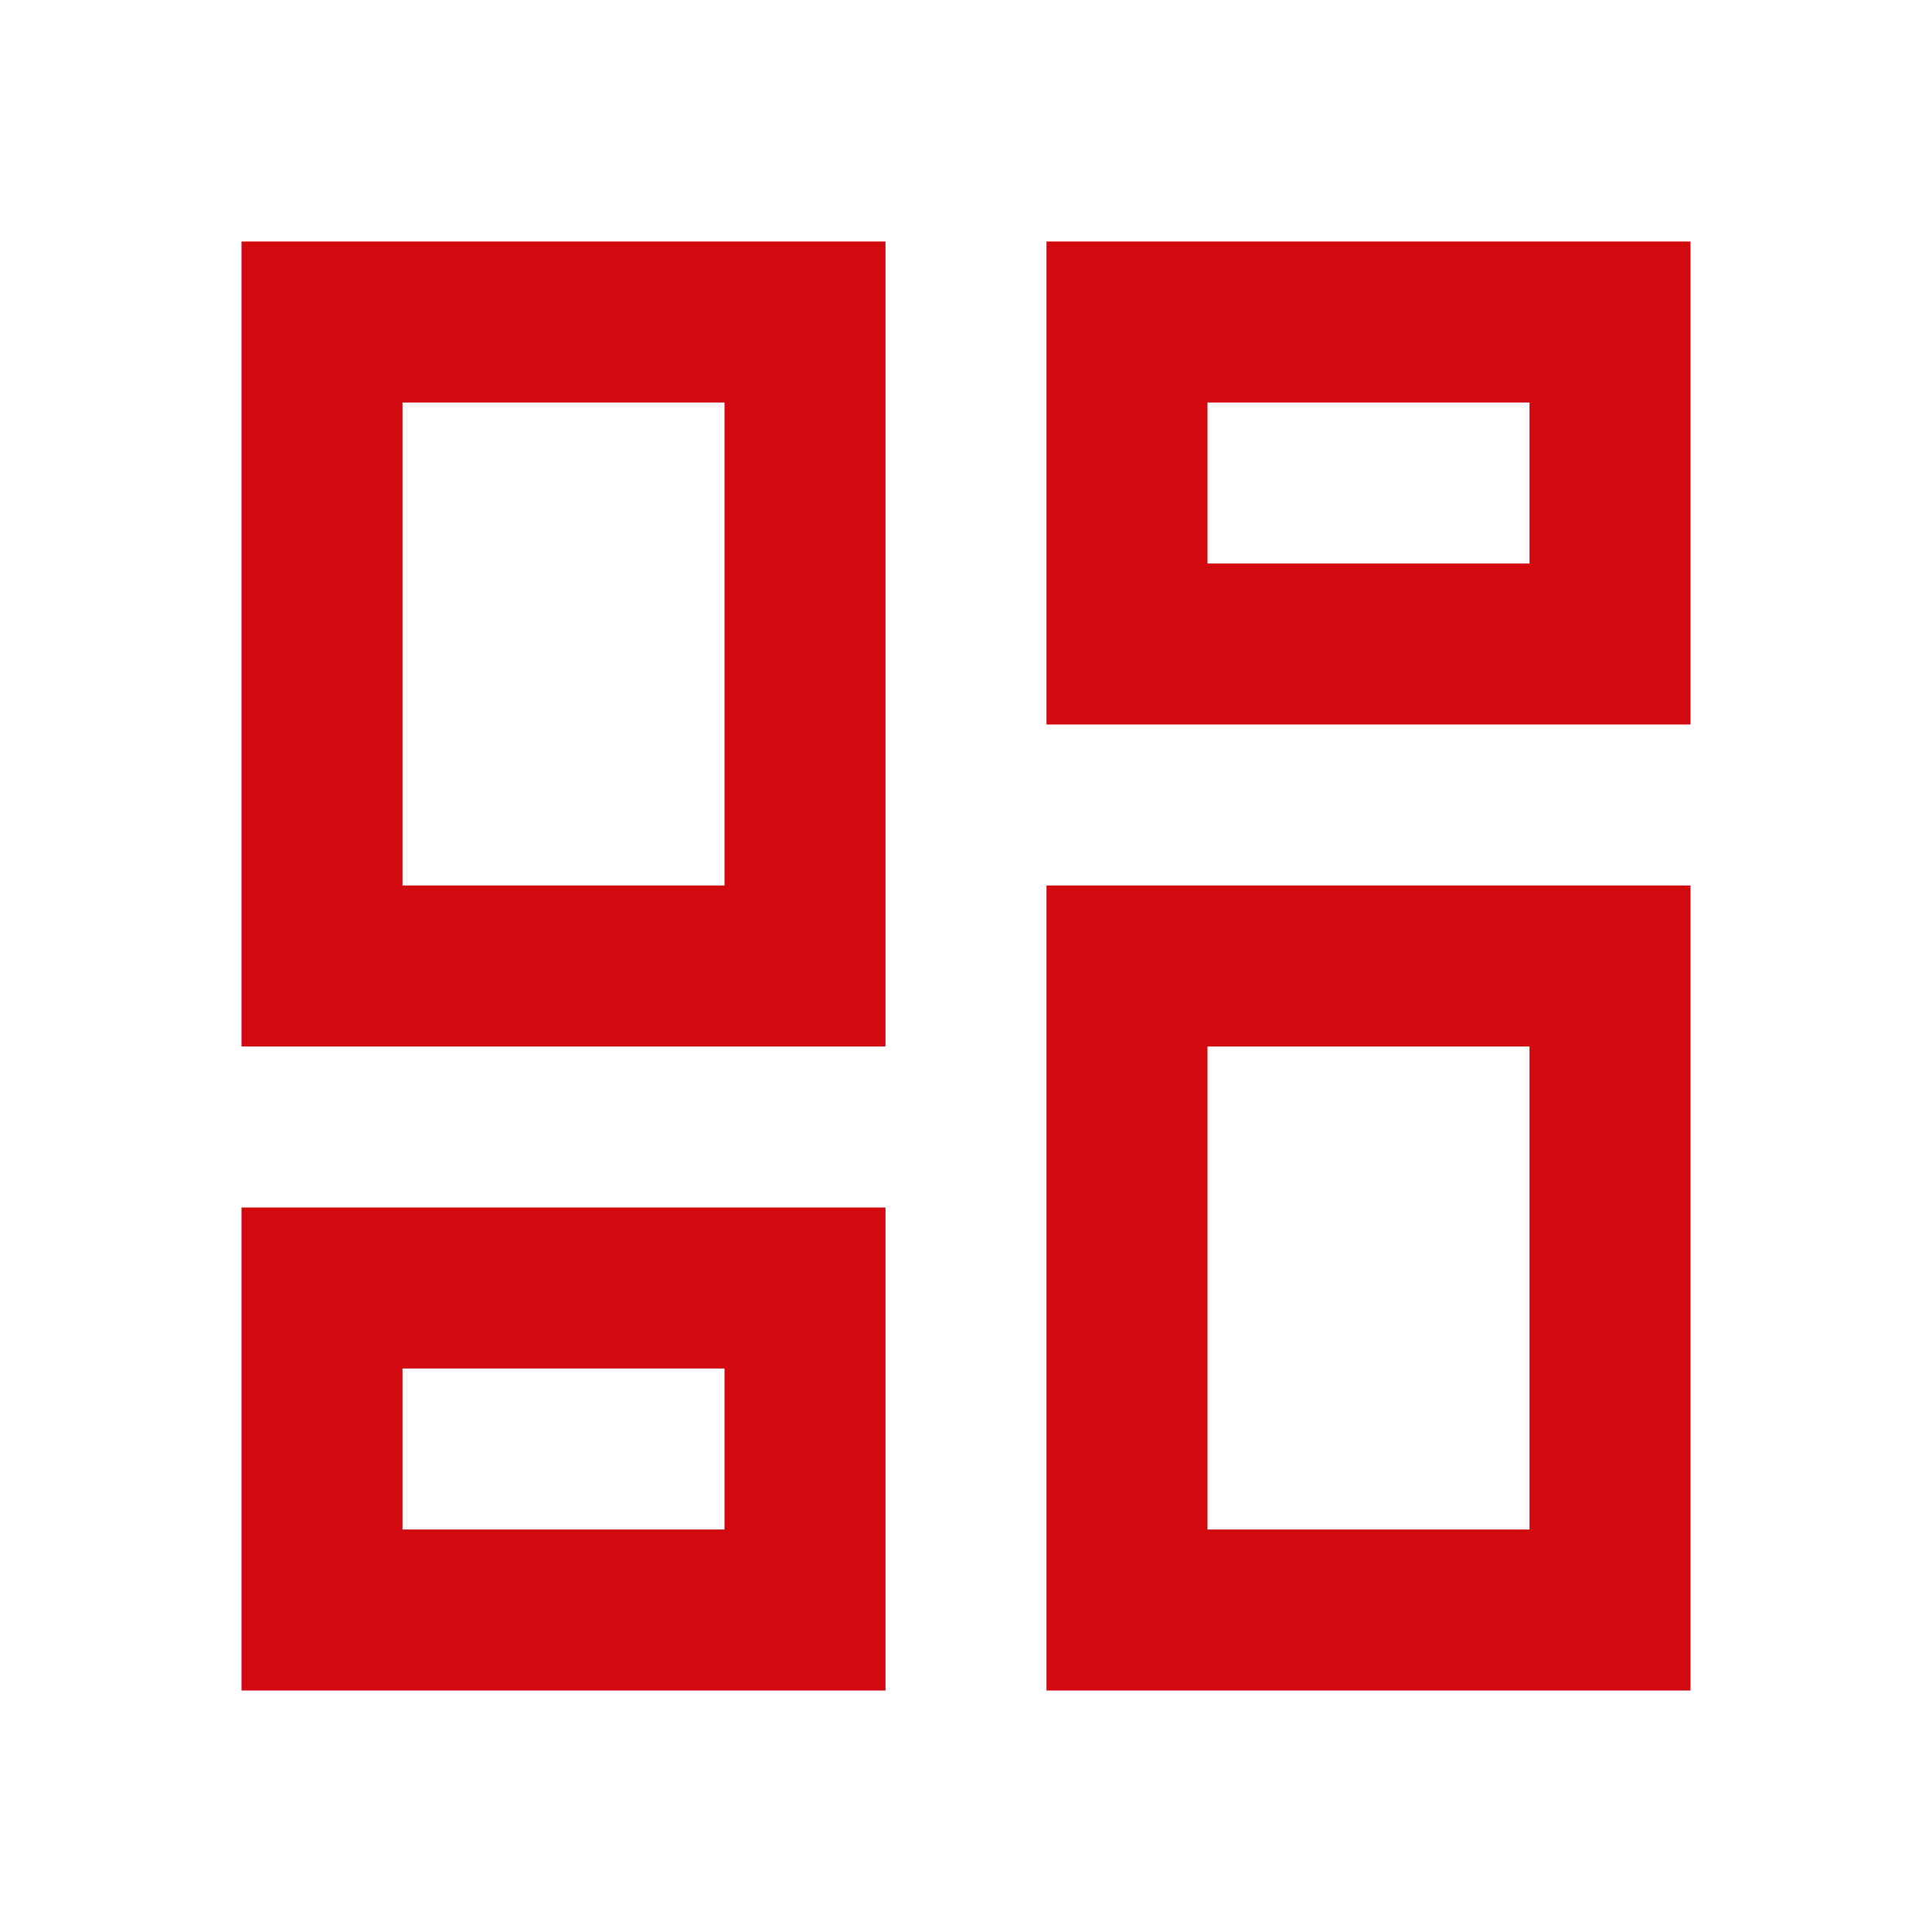
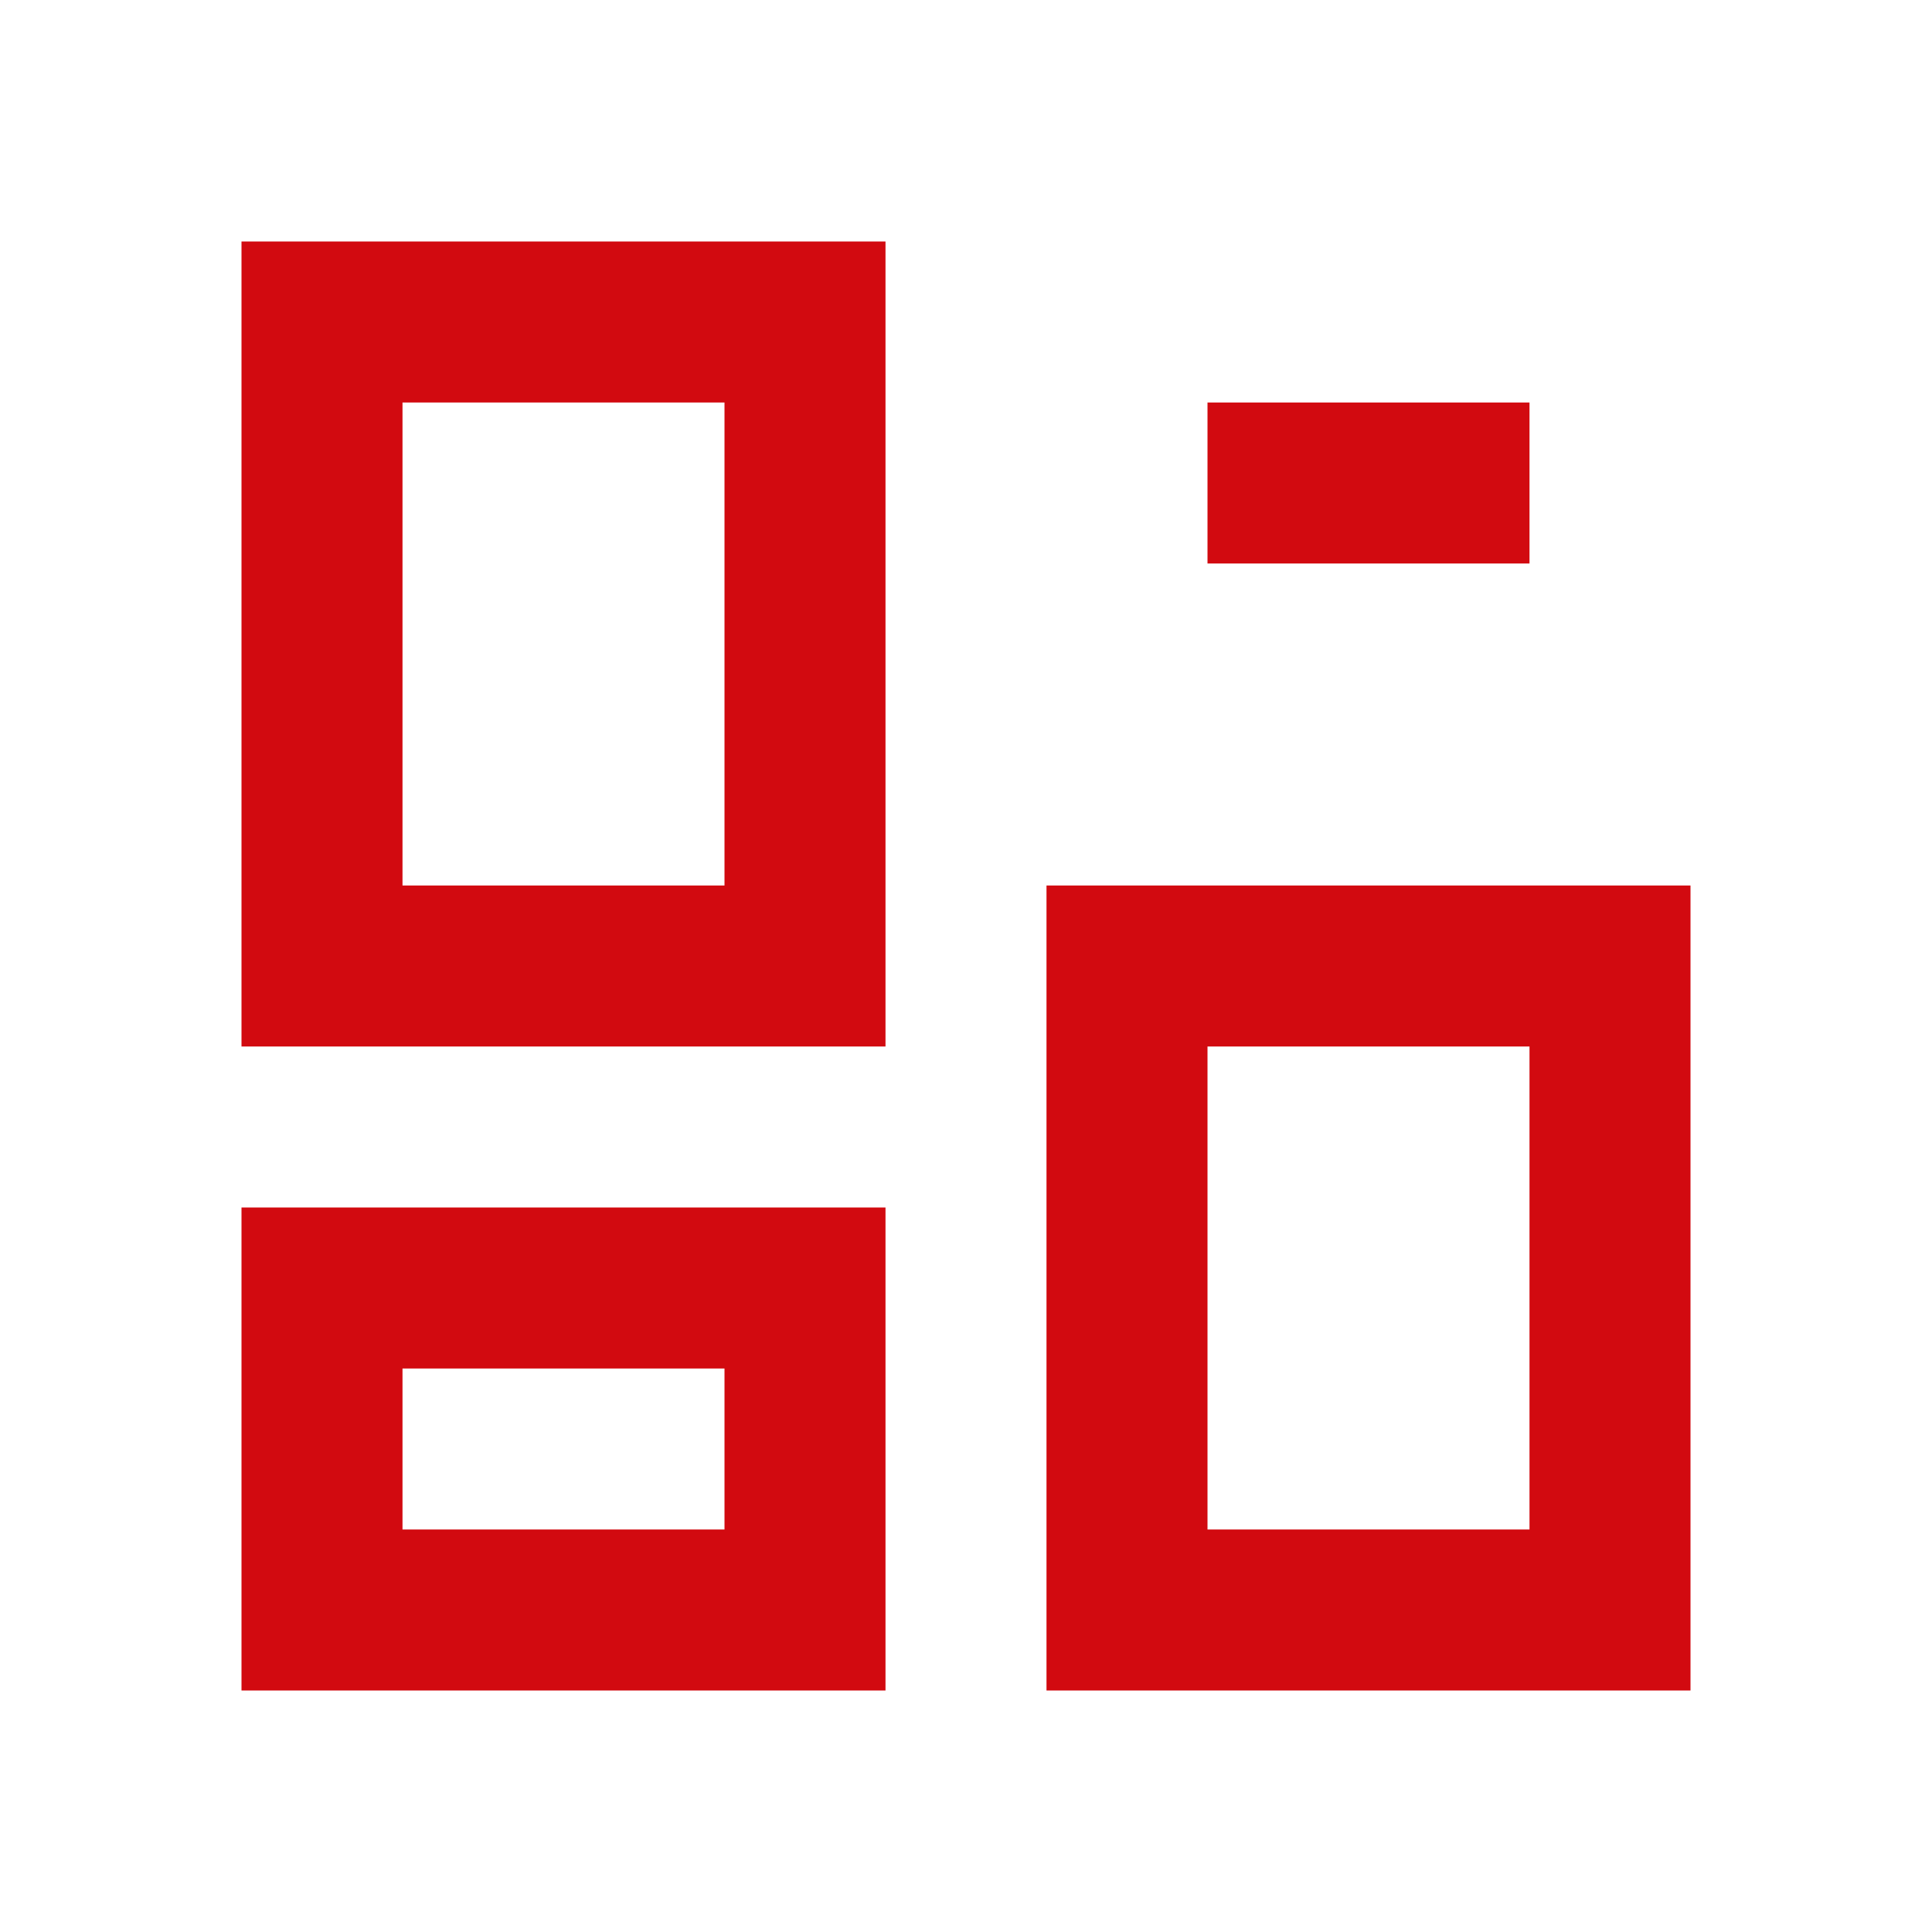
<svg xmlns="http://www.w3.org/2000/svg" id="Ebene_1" version="1.1" viewBox="0 0 24 24">
  <defs>
    <style>
      .st0 {
        fill: #d20a10;
      }
    </style>
  </defs>
-   <path class="st0" d="M13,9V3h8v6h-8ZM3,13V3h8v10H3ZM13,21v-10h8v10h-8ZM3,21v-6h8v6H3ZM5,11h4v-6h-4v6ZM15,19h4v-6h-4v6ZM15,7h4v-2h-4v2ZM5,19h4v-2h-4v2Z" />
+   <path class="st0" d="M13,9V3h8h-8ZM3,13V3h8v10H3ZM13,21v-10h8v10h-8ZM3,21v-6h8v6H3ZM5,11h4v-6h-4v6ZM15,19h4v-6h-4v6ZM15,7h4v-2h-4v2ZM5,19h4v-2h-4v2Z" />
</svg>